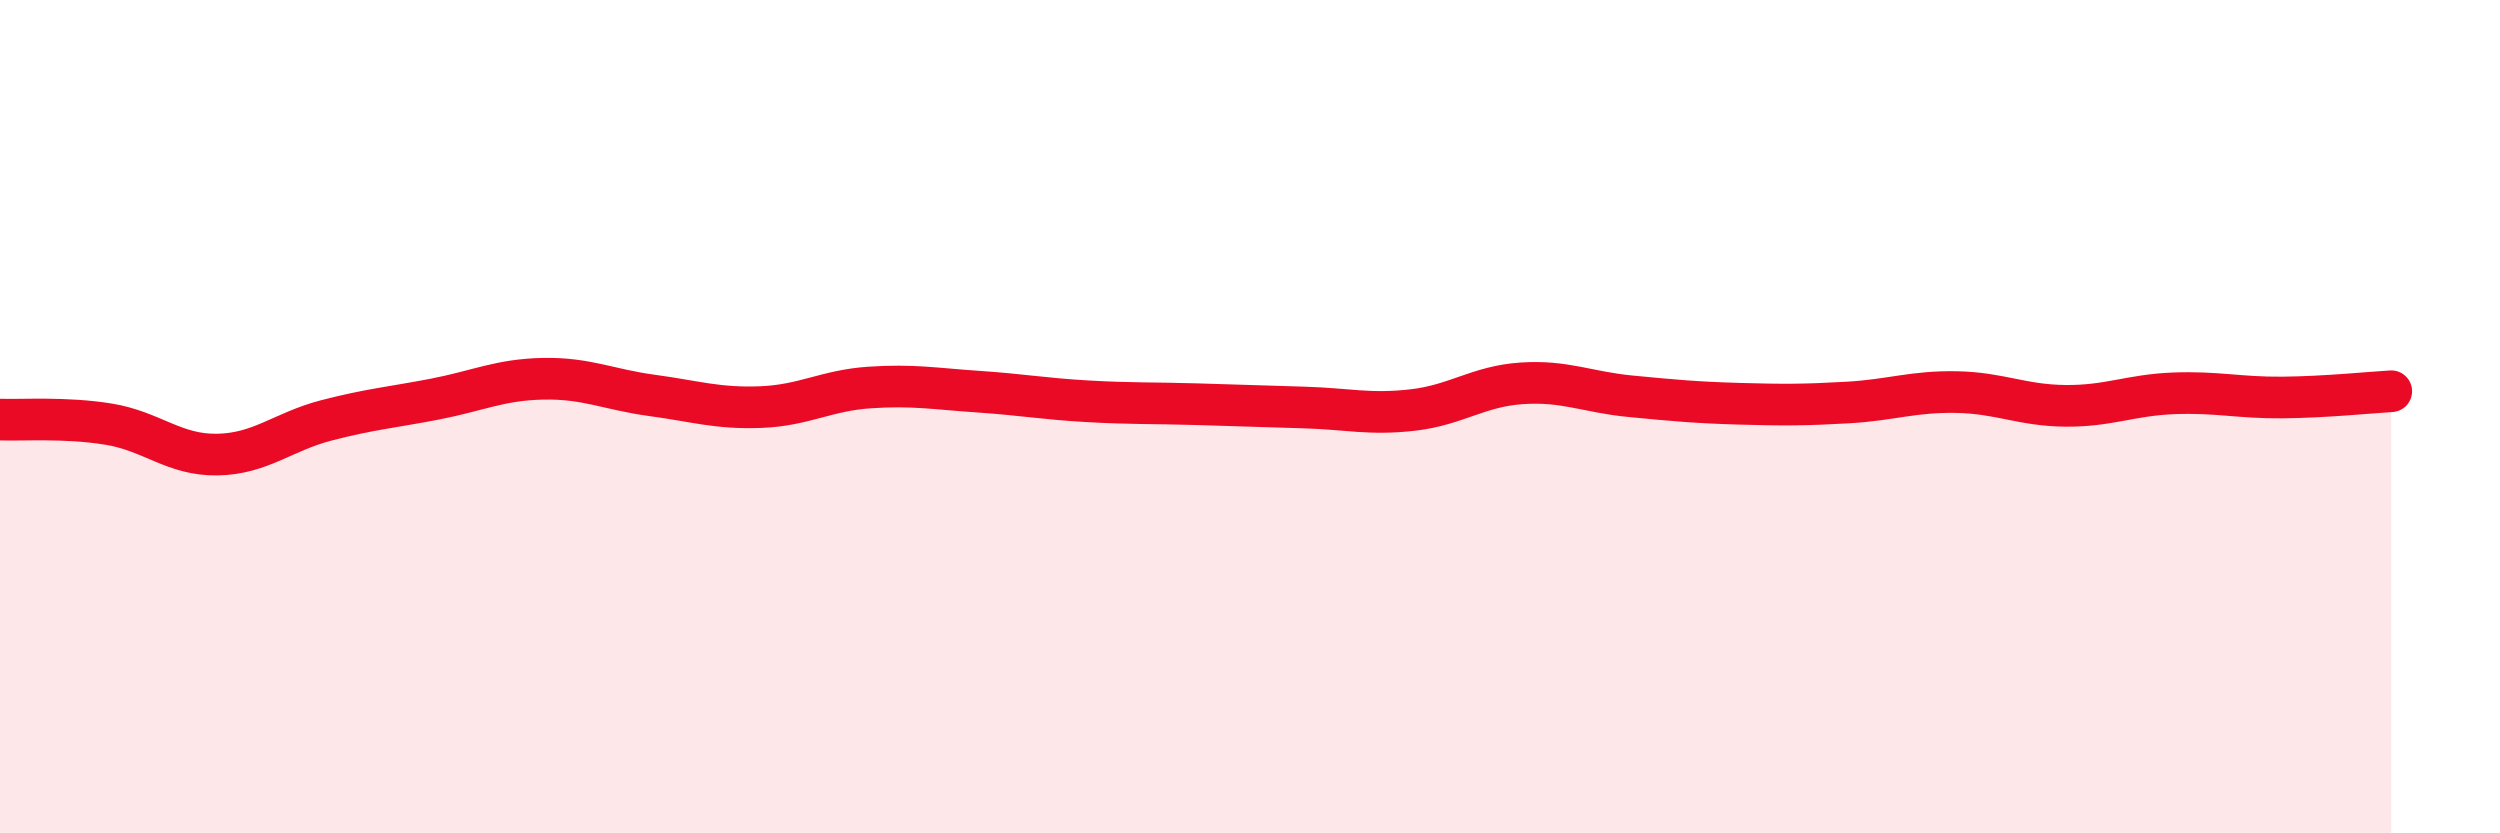
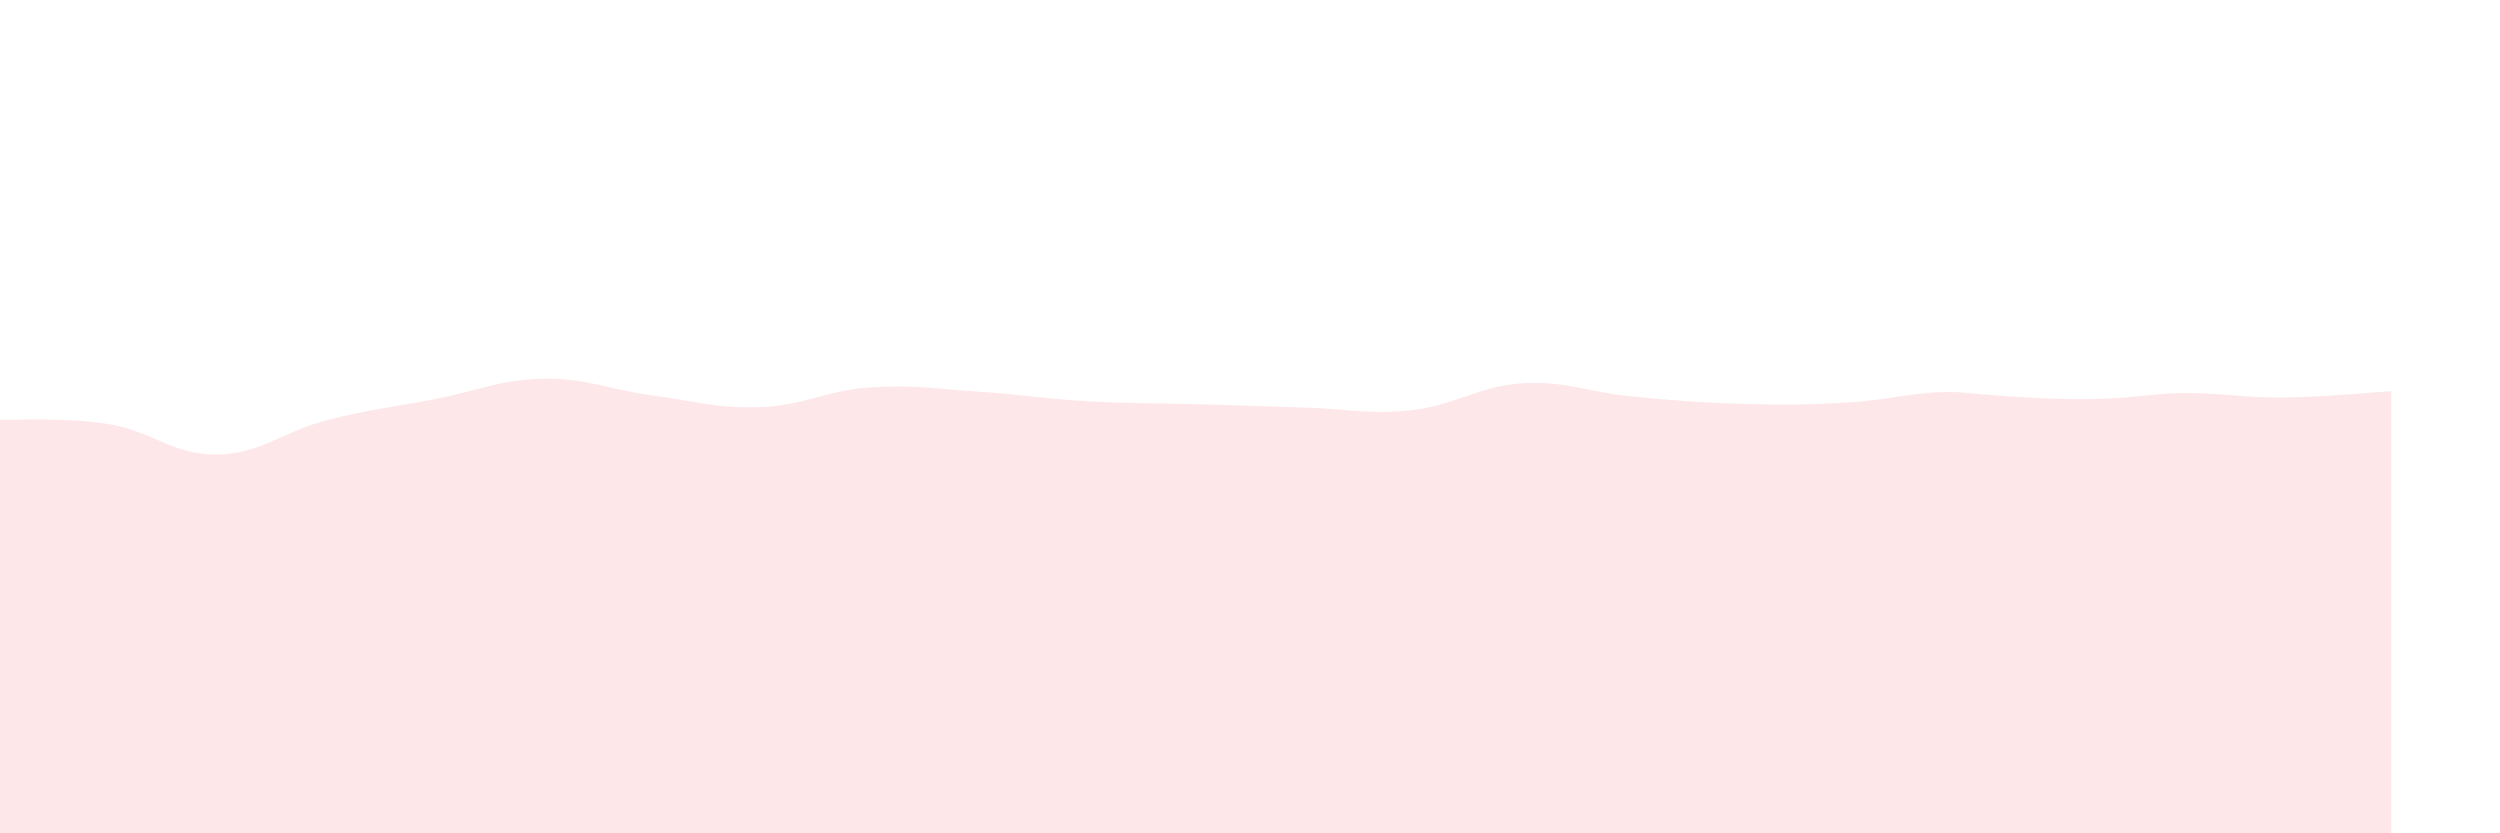
<svg xmlns="http://www.w3.org/2000/svg" width="60" height="20" viewBox="0 0 60 20">
-   <path d="M 0,10.07 C 0.52,10.09 1.57,10.01 2.61,10.18 C 3.65,10.35 4.18,10.93 5.22,10.91 C 6.26,10.89 6.79,10.36 7.83,10.09 C 8.87,9.82 9.39,9.78 10.43,9.58 C 11.47,9.38 12,9.11 13.04,9.09 C 14.08,9.07 14.61,9.35 15.65,9.49 C 16.69,9.63 17.22,9.81 18.26,9.77 C 19.3,9.73 19.83,9.37 20.87,9.3 C 21.91,9.23 22.44,9.33 23.48,9.4 C 24.52,9.47 25.05,9.57 26.09,9.63 C 27.13,9.69 27.66,9.67 28.7,9.7 C 29.74,9.73 30.26,9.75 31.3,9.78 C 32.34,9.81 32.87,9.96 33.91,9.84 C 34.95,9.72 35.48,9.27 36.52,9.2 C 37.56,9.13 38.09,9.41 39.13,9.51 C 40.17,9.61 40.7,9.66 41.74,9.69 C 42.78,9.72 43.31,9.72 44.35,9.66 C 45.39,9.6 45.92,9.39 46.96,9.41 C 48,9.43 48.53,9.73 49.57,9.74 C 50.61,9.75 51.13,9.48 52.17,9.44 C 53.21,9.4 53.74,9.55 54.78,9.54 C 55.82,9.53 56.87,9.42 57.39,9.39L57.39 20L0 20Z" fill="#EB0A25" opacity="0.1" stroke-linecap="round" stroke-linejoin="round" />
-   <path d="M 0,10.07 C 0.52,10.09 1.57,10.01 2.61,10.18 C 3.65,10.35 4.18,10.93 5.22,10.91 C 6.26,10.89 6.79,10.36 7.83,10.09 C 8.87,9.82 9.39,9.78 10.43,9.58 C 11.47,9.38 12,9.11 13.04,9.09 C 14.08,9.07 14.61,9.35 15.65,9.49 C 16.69,9.63 17.22,9.81 18.26,9.77 C 19.3,9.73 19.83,9.37 20.87,9.3 C 21.91,9.23 22.44,9.33 23.48,9.4 C 24.52,9.47 25.05,9.57 26.09,9.63 C 27.13,9.69 27.66,9.67 28.7,9.7 C 29.74,9.73 30.26,9.75 31.3,9.78 C 32.34,9.81 32.87,9.96 33.91,9.84 C 34.95,9.72 35.48,9.27 36.52,9.2 C 37.56,9.13 38.09,9.41 39.13,9.51 C 40.17,9.61 40.7,9.66 41.74,9.69 C 42.78,9.72 43.31,9.72 44.35,9.66 C 45.39,9.6 45.92,9.39 46.96,9.41 C 48,9.43 48.53,9.73 49.57,9.74 C 50.61,9.75 51.13,9.48 52.17,9.44 C 53.21,9.4 53.74,9.55 54.78,9.54 C 55.82,9.53 56.87,9.42 57.39,9.39" stroke="#EB0A25" stroke-width="1" fill="none" stroke-linecap="round" stroke-linejoin="round" />
+   <path d="M 0,10.07 C 0.52,10.09 1.57,10.01 2.61,10.18 C 3.65,10.35 4.18,10.93 5.22,10.91 C 6.26,10.89 6.79,10.36 7.83,10.09 C 8.87,9.82 9.39,9.78 10.43,9.58 C 11.47,9.38 12,9.11 13.04,9.09 C 14.08,9.07 14.61,9.35 15.65,9.49 C 16.69,9.63 17.22,9.81 18.26,9.77 C 19.3,9.73 19.83,9.37 20.87,9.3 C 21.91,9.23 22.44,9.33 23.48,9.4 C 24.52,9.47 25.05,9.57 26.09,9.63 C 27.13,9.69 27.66,9.67 28.7,9.7 C 29.74,9.73 30.26,9.75 31.3,9.78 C 32.34,9.81 32.87,9.96 33.91,9.84 C 34.95,9.72 35.48,9.27 36.52,9.2 C 37.56,9.13 38.09,9.41 39.13,9.51 C 40.17,9.61 40.7,9.66 41.74,9.69 C 42.78,9.72 43.31,9.72 44.35,9.66 C 45.39,9.6 45.92,9.39 46.96,9.41 C 50.61,9.75 51.13,9.48 52.17,9.44 C 53.21,9.4 53.74,9.55 54.78,9.54 C 55.82,9.53 56.87,9.42 57.39,9.39L57.39 20L0 20Z" fill="#EB0A25" opacity="0.1" stroke-linecap="round" stroke-linejoin="round" />
</svg>